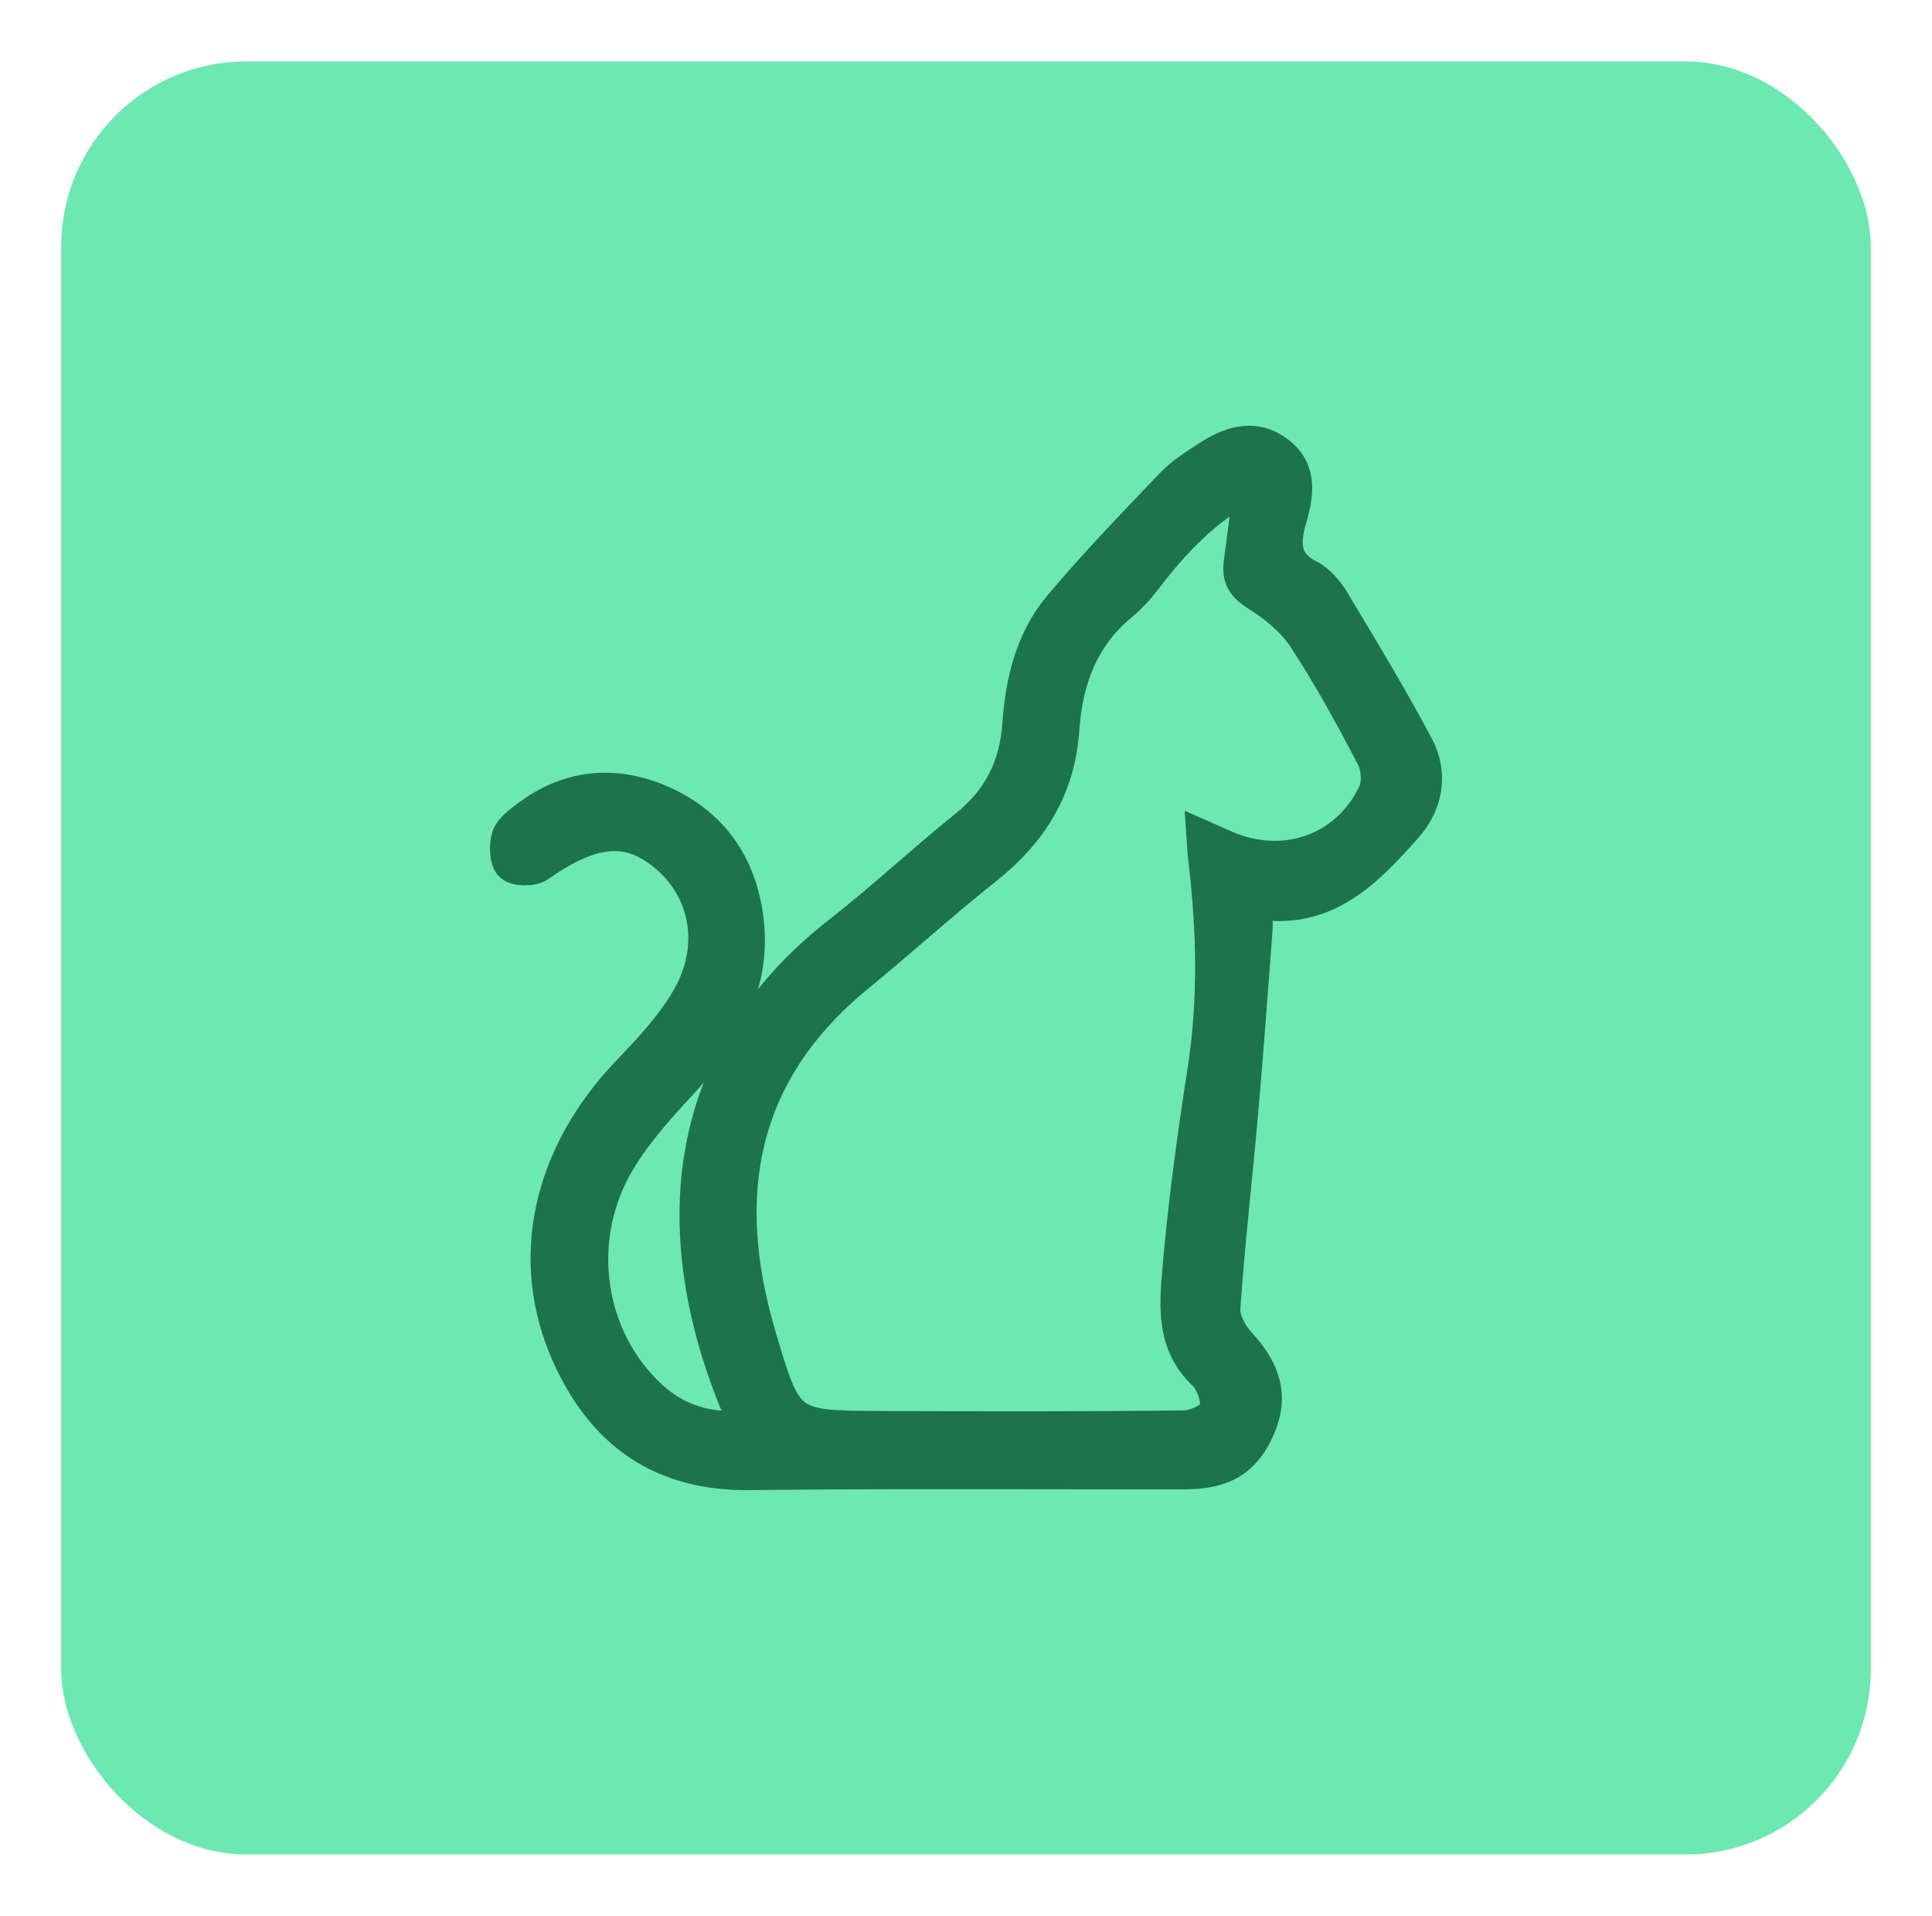
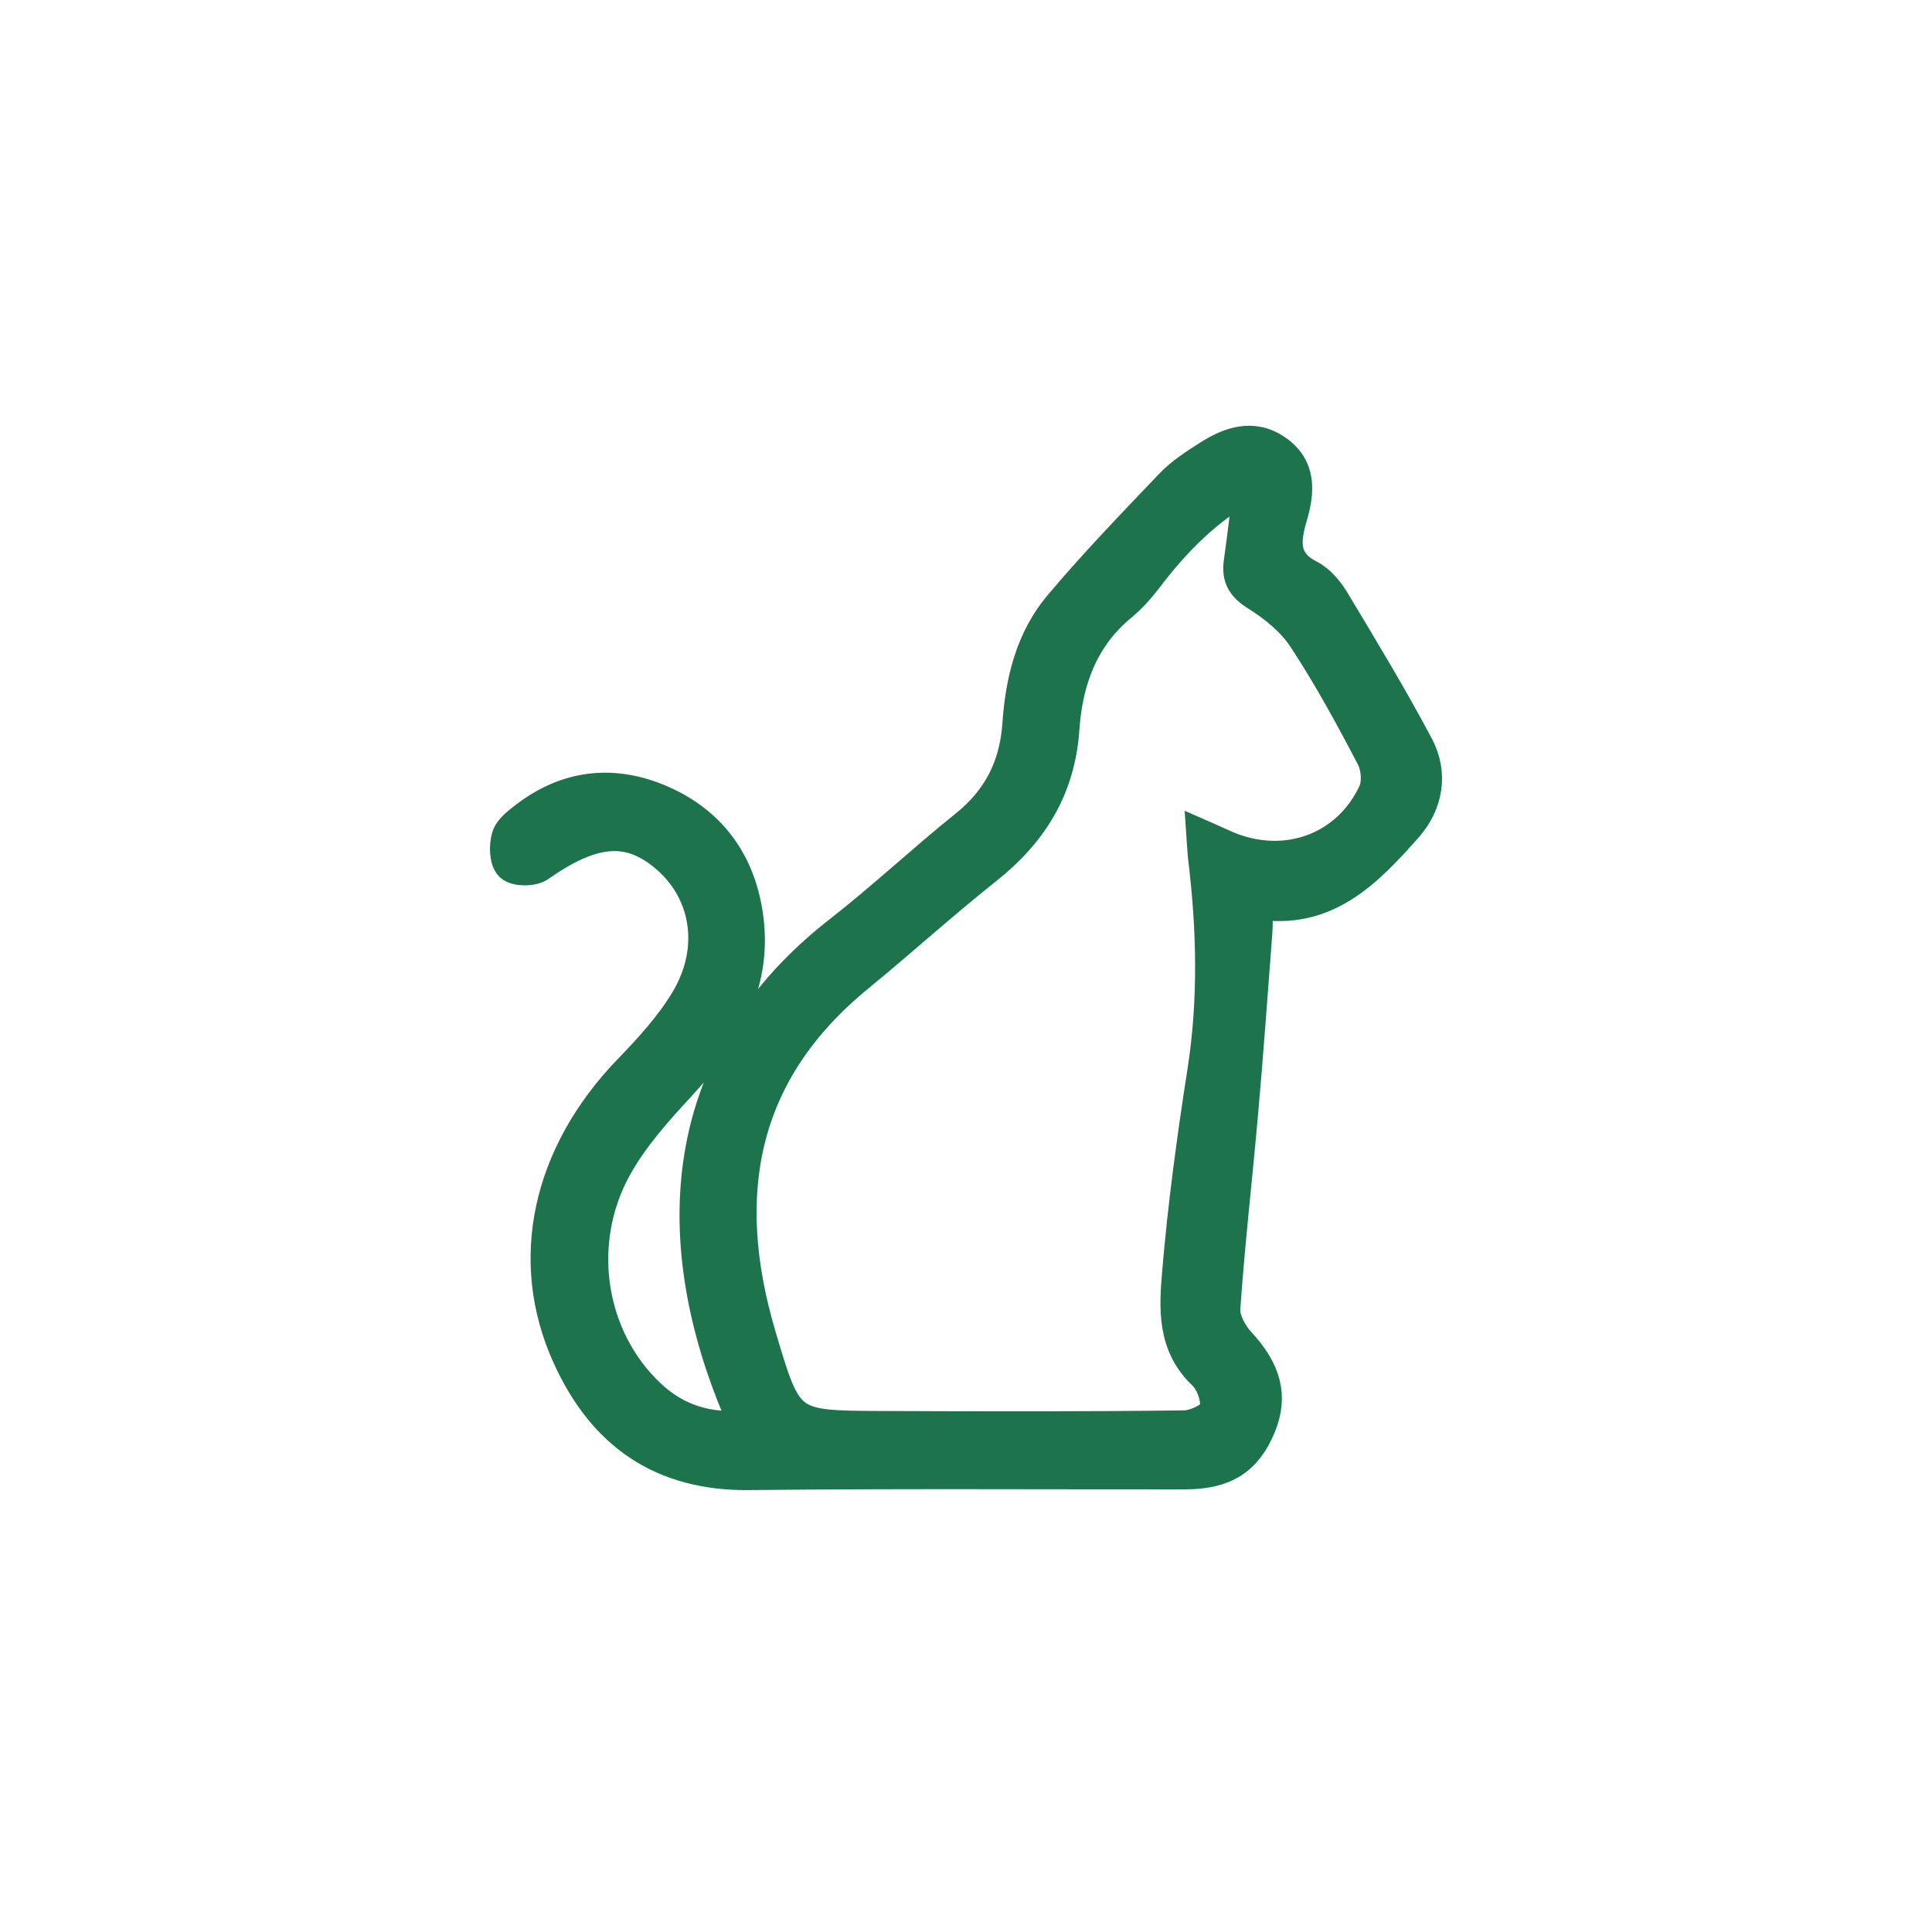
<svg xmlns="http://www.w3.org/2000/svg" width="118px" height="117px" viewBox="0 0 118 117" version="1.1">
  <title>icon-petinsurance</title>
  <g id="icon-petinsurance" stroke="none" fill="none" transform="translate(0.5, 0)" fill-rule="evenodd">
    <g id="claims-icon" stroke-width="1" transform="translate(3.238, 3.75)" fill="#6DE8B0">
-       <rect id="icon-back" x="0" y="0" width="110.523" height="109.5" rx="11.306" />
-     </g>
+       </g>
    <path d="M69.518,35.288 C69.06,35.888 68.545,36.47 67.965,36.947 C65.576,38.914 64.625,41.584 64.426,44.512 C64.18,48.136 62.5,50.826 59.716,53.034 C57.04,55.157 54.508,57.459 51.865,59.624 C44.672,65.517 43.373,73.012 45.886,81.529 C47.538,87.129 47.572,87.142 53.303,87.168 C59.477,87.195 65.652,87.208 71.826,87.131 C72.508,87.123 73.616,86.606 73.752,86.113 C73.928,85.472 73.544,84.389 73.022,83.896 C71.15,82.127 71.296,79.863 71.477,77.727 C71.823,73.619 72.379,69.522 73.015,65.446 C73.693,61.099 73.596,56.777 73.068,52.437 C73.016,52.009 73.004,51.577 72.969,51.087 C73.696,51.403 74.327,51.733 74.994,51.956 C78.416,53.103 81.916,51.682 83.443,48.41 C83.718,47.82 83.643,46.839 83.333,46.245 C82.035,43.757 80.688,41.282 79.147,38.942 C78.448,37.881 77.35,36.994 76.257,36.309 C75.411,35.779 75.113,35.254 75.24,34.338 C75.444,32.879 75.616,31.413 75.85,29.564 C73.142,31.051 71.228,33.047 69.518,35.288 Z M76.214,56.897 C75.937,60.568 75.671,64.241 75.348,67.909 C74.996,71.907 74.533,75.897 74.255,79.899 C74.207,80.59 74.682,81.472 75.185,82.017 C76.748,83.705 77.197,85.252 76.423,87.111 C75.583,89.127 74.27,89.952 71.885,89.954 C63.007,89.962 54.128,89.901 45.252,89.999 C39.913,90.057 36.371,87.545 34.232,82.842 C31.561,76.975 32.992,70.518 37.918,65.403 C39.209,64.063 40.507,62.657 41.449,61.071 C43.301,57.955 42.718,54.48 40.26,52.346 C37.964,50.352 35.727,50.541 32.415,52.862 C32.014,53.143 31.029,53.14 30.715,52.844 C30.384,52.532 30.363,51.661 30.521,51.126 C30.657,50.661 31.189,50.268 31.618,49.938 C34.164,47.983 36.985,47.69 39.867,48.94 C42.994,50.297 44.74,52.828 45.143,56.195 C45.63,60.276 43.675,63.373 41.033,66.231 C39.586,67.796 38.117,69.433 37.096,71.28 C34.51,75.956 35.496,81.795 39.205,85.244 C40.814,86.74 42.714,87.341 45.09,87.138 C44.762,86.378 44.491,85.795 44.257,85.197 C40.301,75.116 41.013,64.543 50.77,56.939 C53.42,54.874 55.876,52.562 58.498,50.459 C60.529,48.83 61.546,46.793 61.722,44.218 C61.902,41.6 62.52,39.042 64.239,37.003 C66.397,34.442 68.728,32.027 71.041,29.603 C71.679,28.936 72.491,28.417 73.275,27.913 C74.583,27.07 76.003,26.549 77.437,27.54 C78.912,28.56 78.794,30.027 78.345,31.556 C77.929,32.976 77.751,34.317 79.453,35.177 C80.055,35.482 80.577,36.106 80.937,36.705 C82.693,39.629 84.464,42.551 86.063,45.561 C86.968,47.265 86.632,49.097 85.373,50.51 C82.972,53.206 80.469,55.856 76.22,55.128 C76.22,55.82 76.255,56.361 76.214,56.897 Z" id="Fill-3" stroke="#1D734C" stroke-width="2" fill="#1D734C" />
  </g>
</svg>